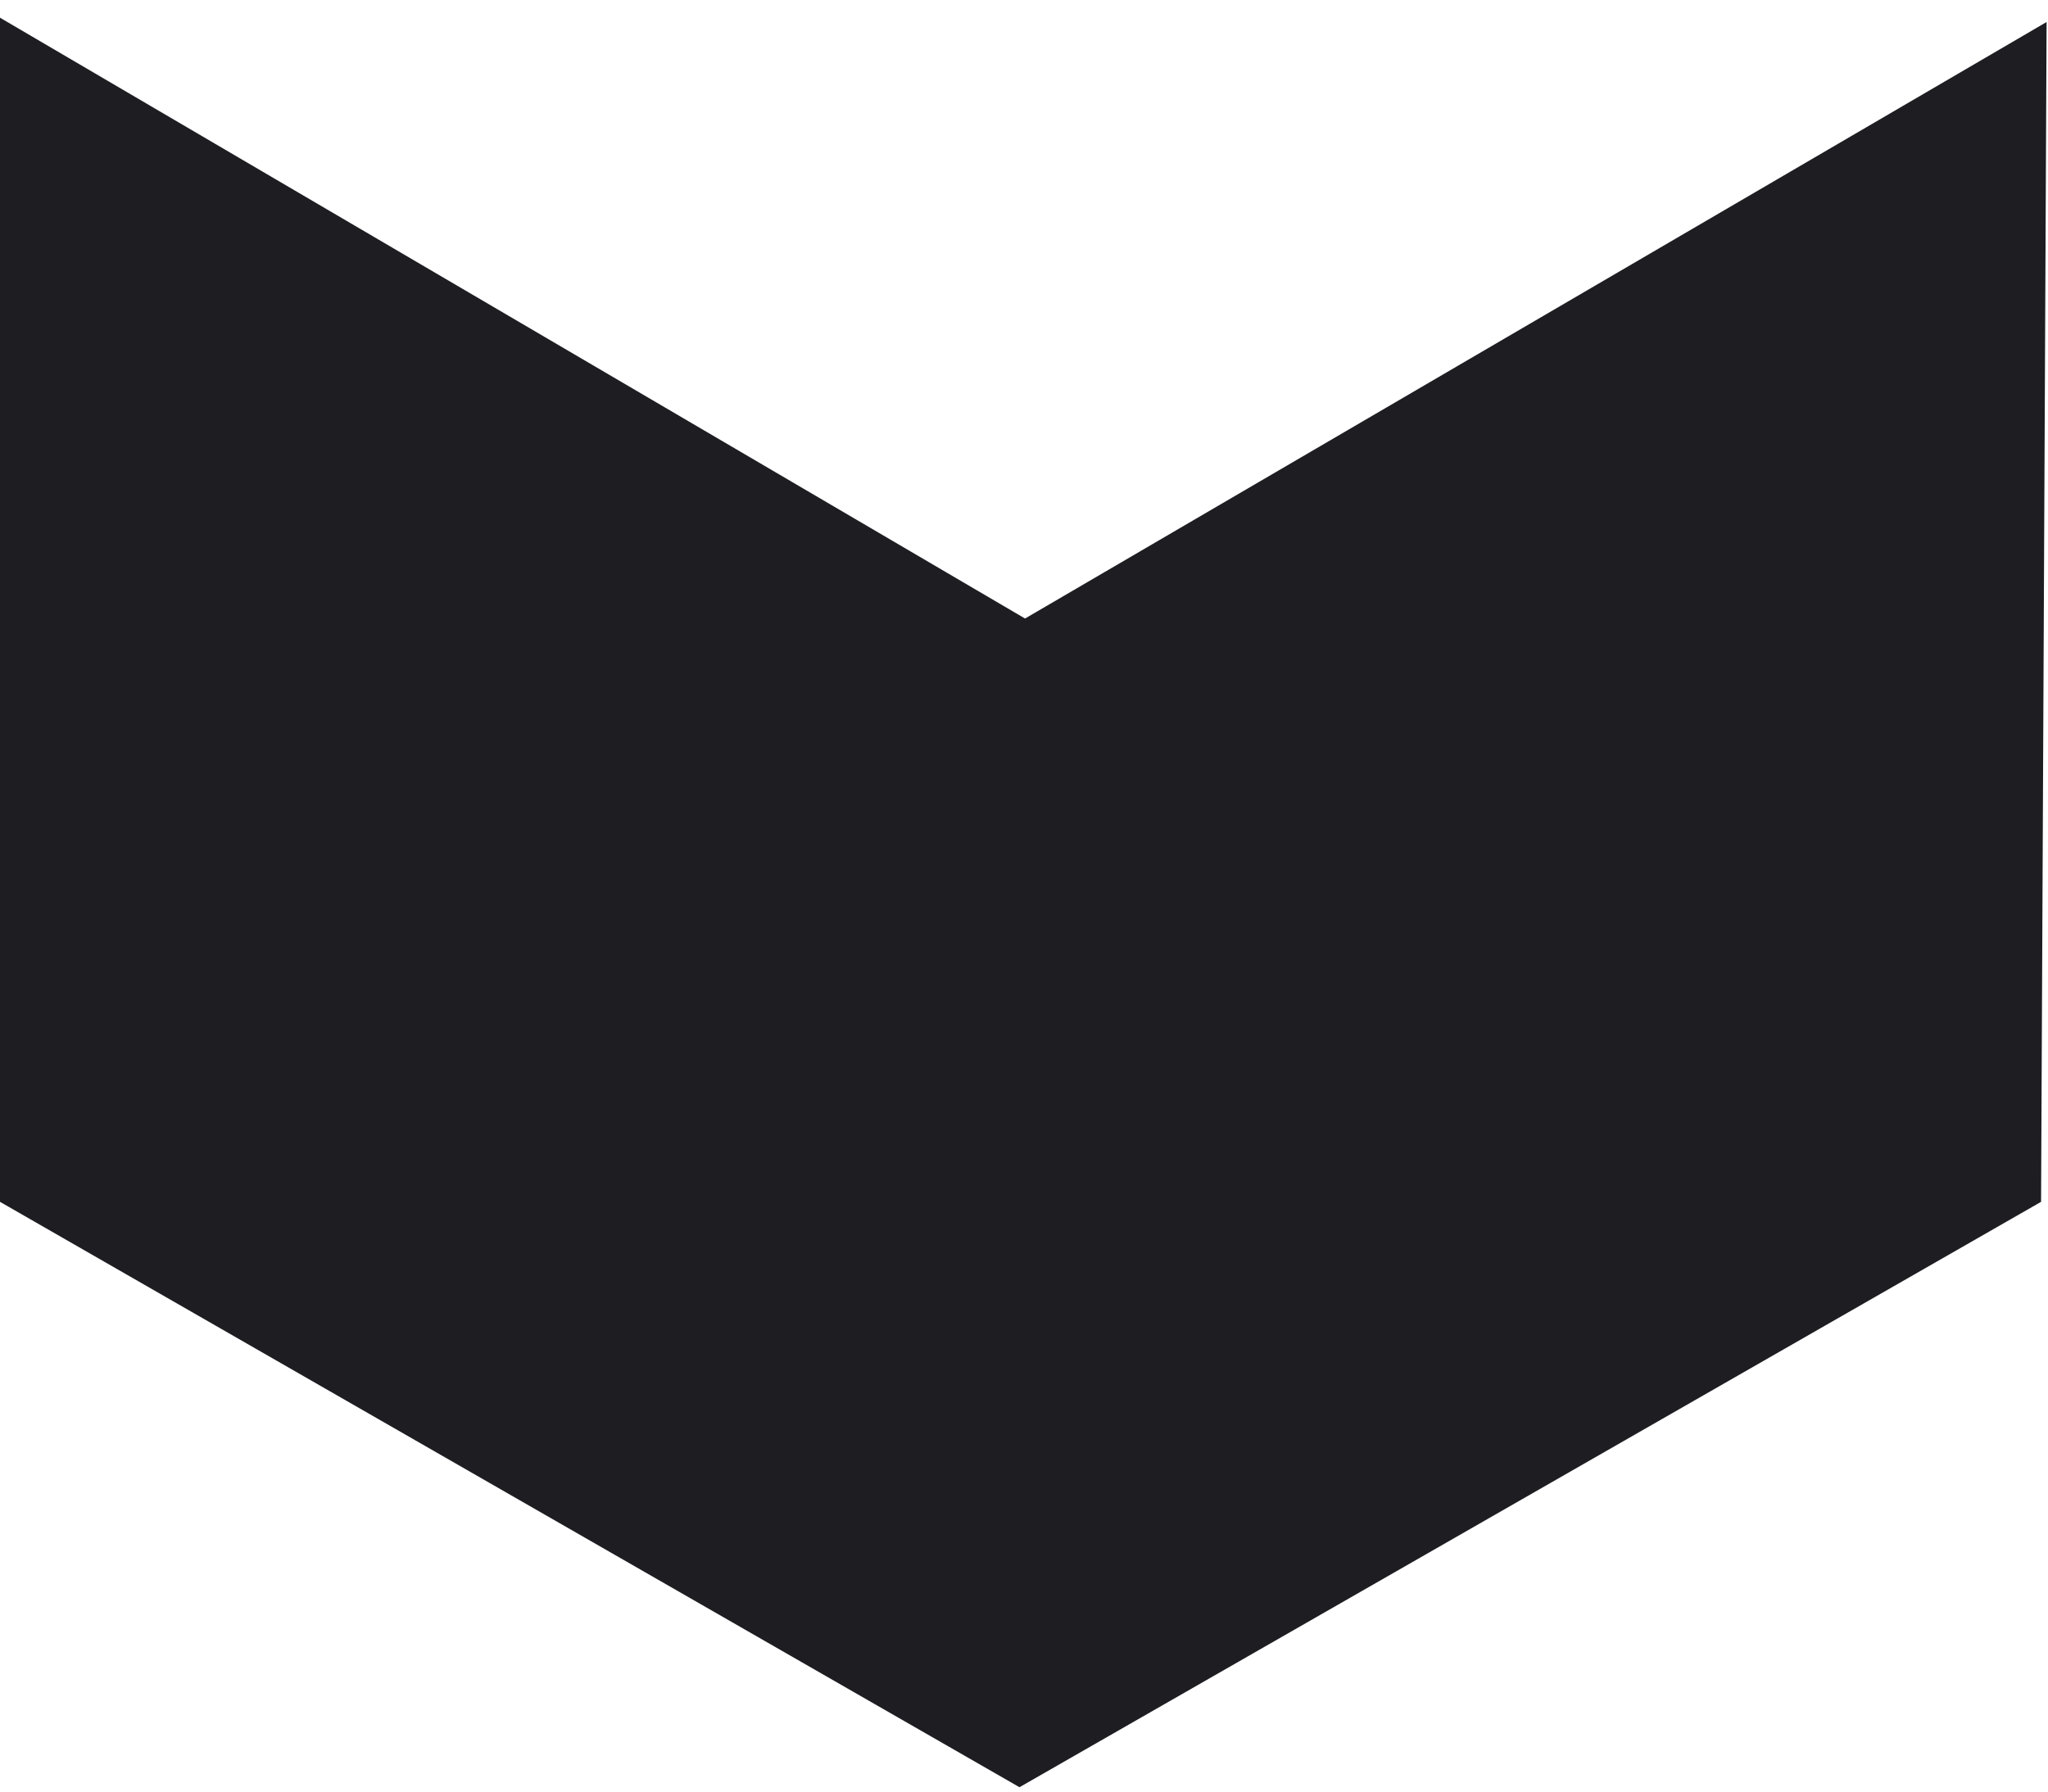
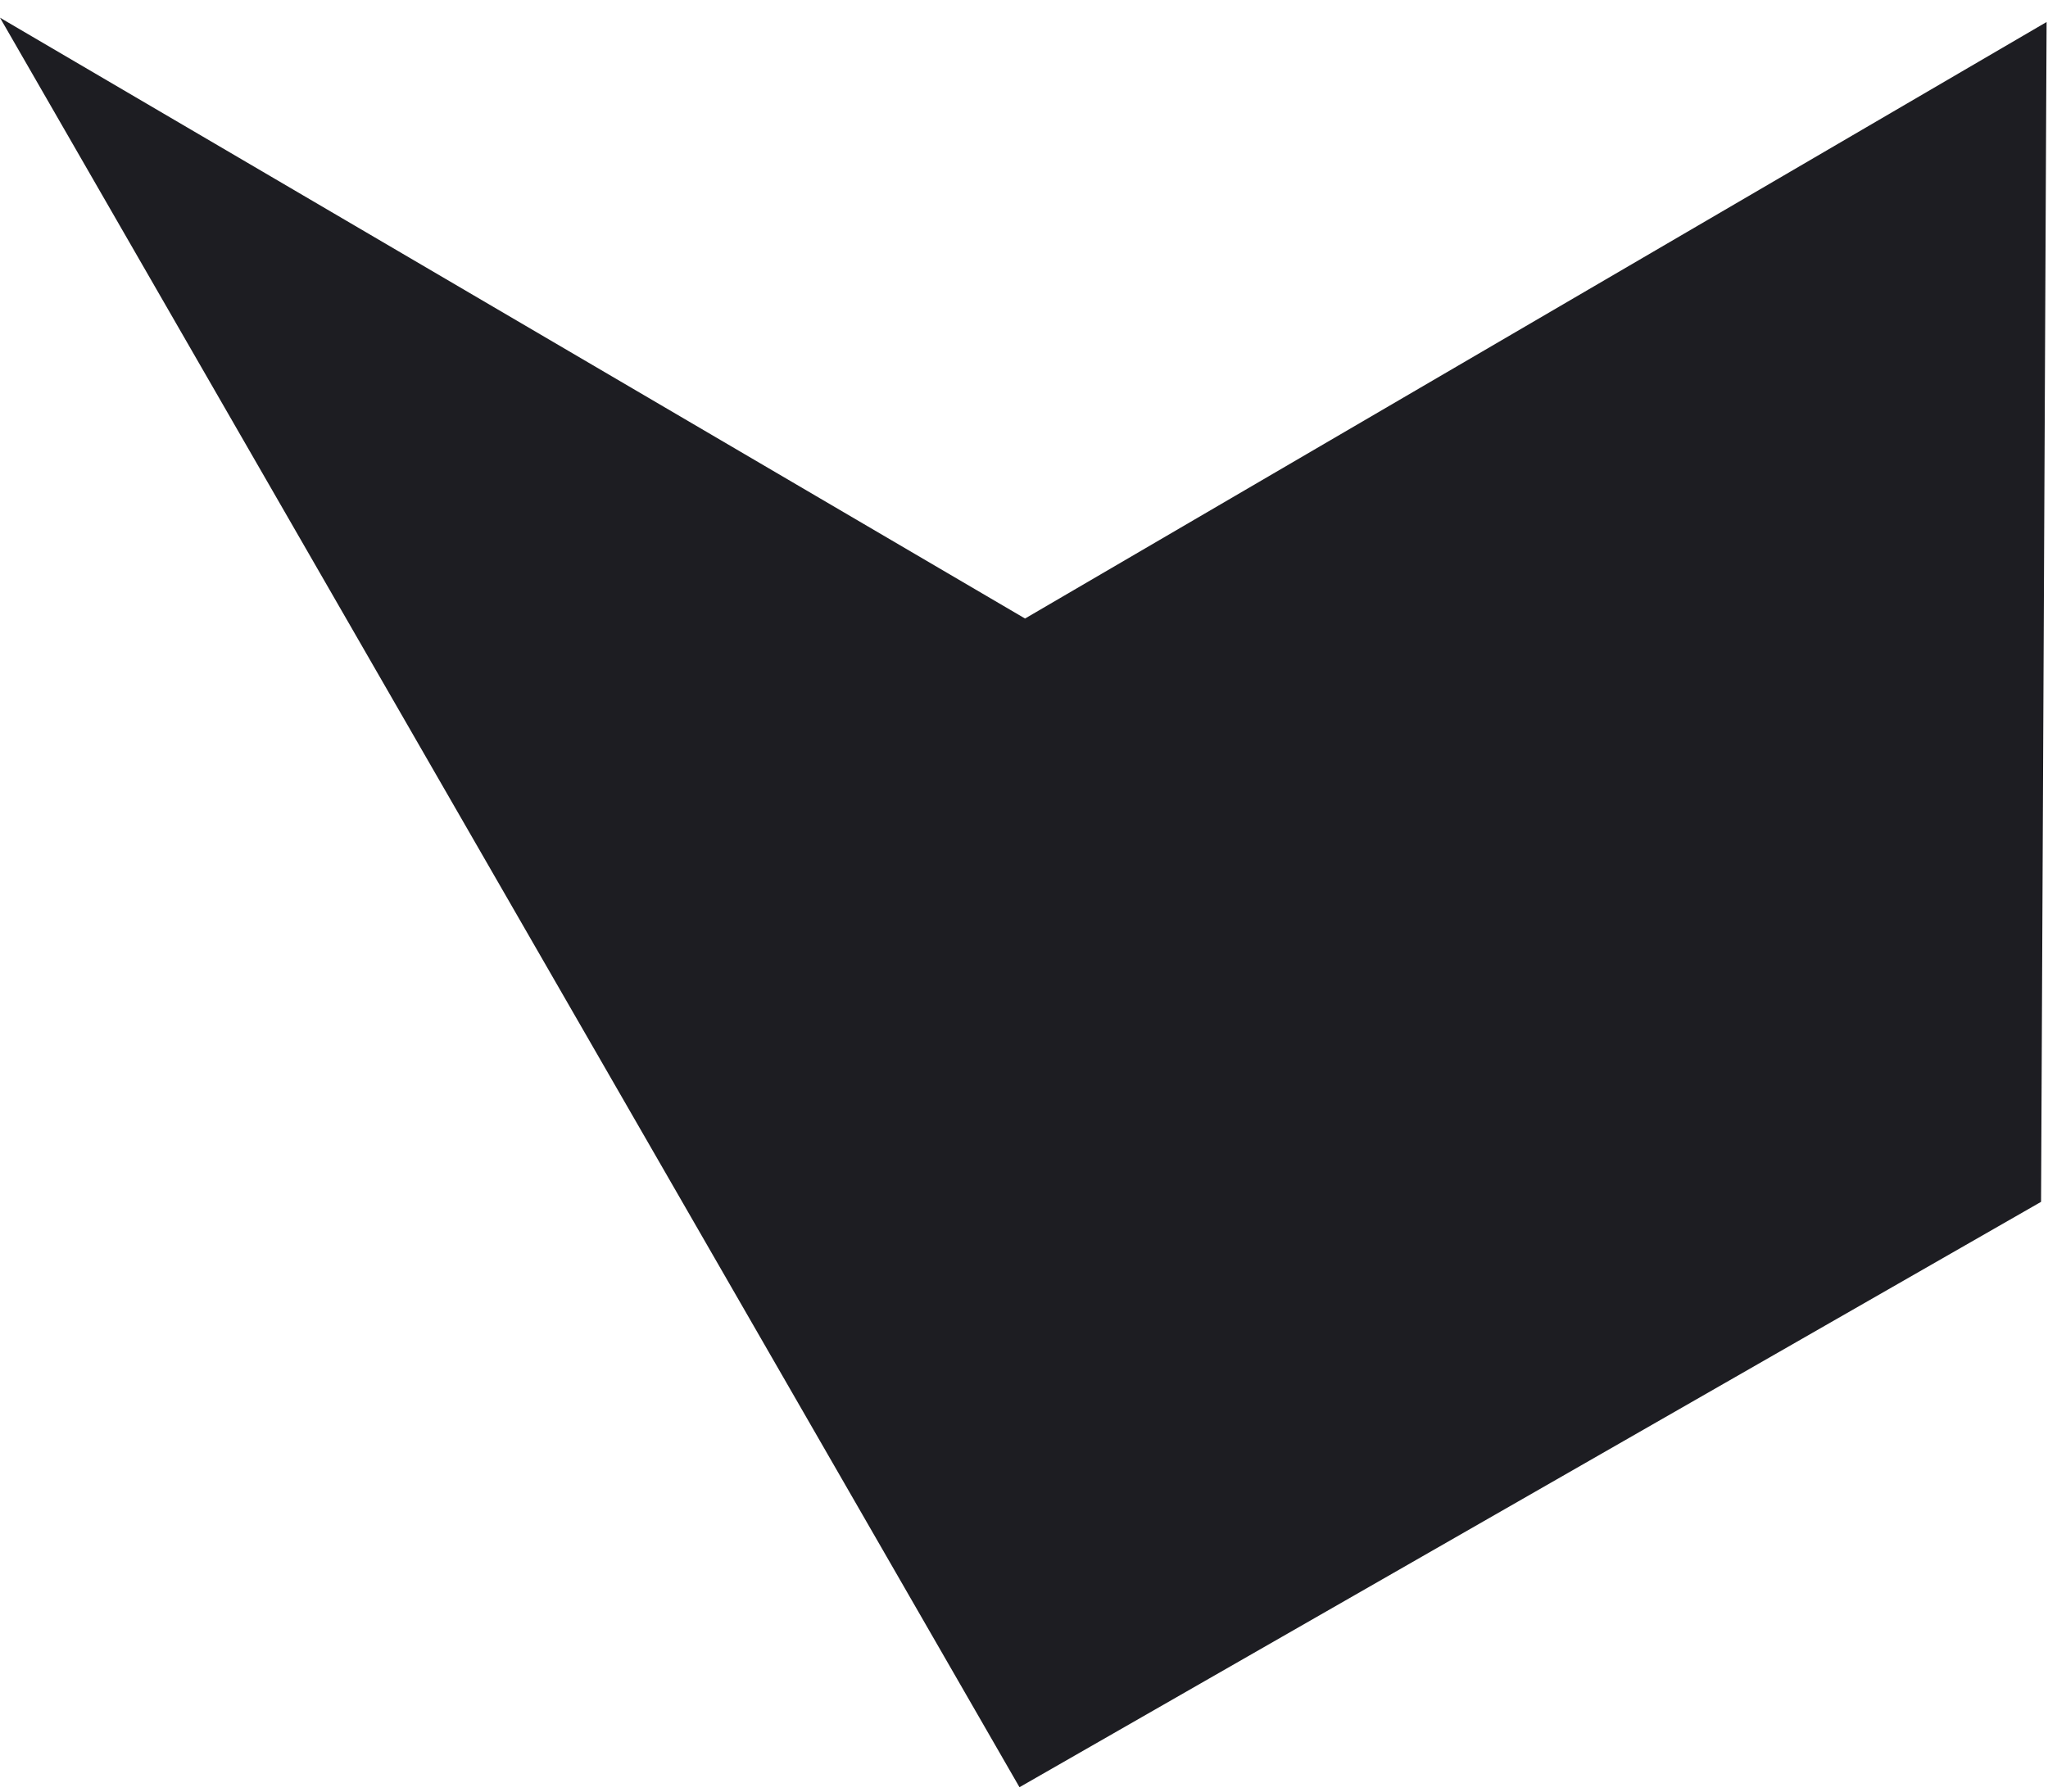
<svg xmlns="http://www.w3.org/2000/svg" width="96" height="84" viewBox="0 0 96 84" fill="none">
-   <path d="M48.049 29L0 0.83V56.349L47.788 83.795L95.675 56.349L95.934 1.032L48.049 29Z" fill="#1D1D22" />
+   <path d="M48.049 29L0 0.83L47.788 83.795L95.675 56.349L95.934 1.032L48.049 29Z" fill="#1D1D22" />
</svg>